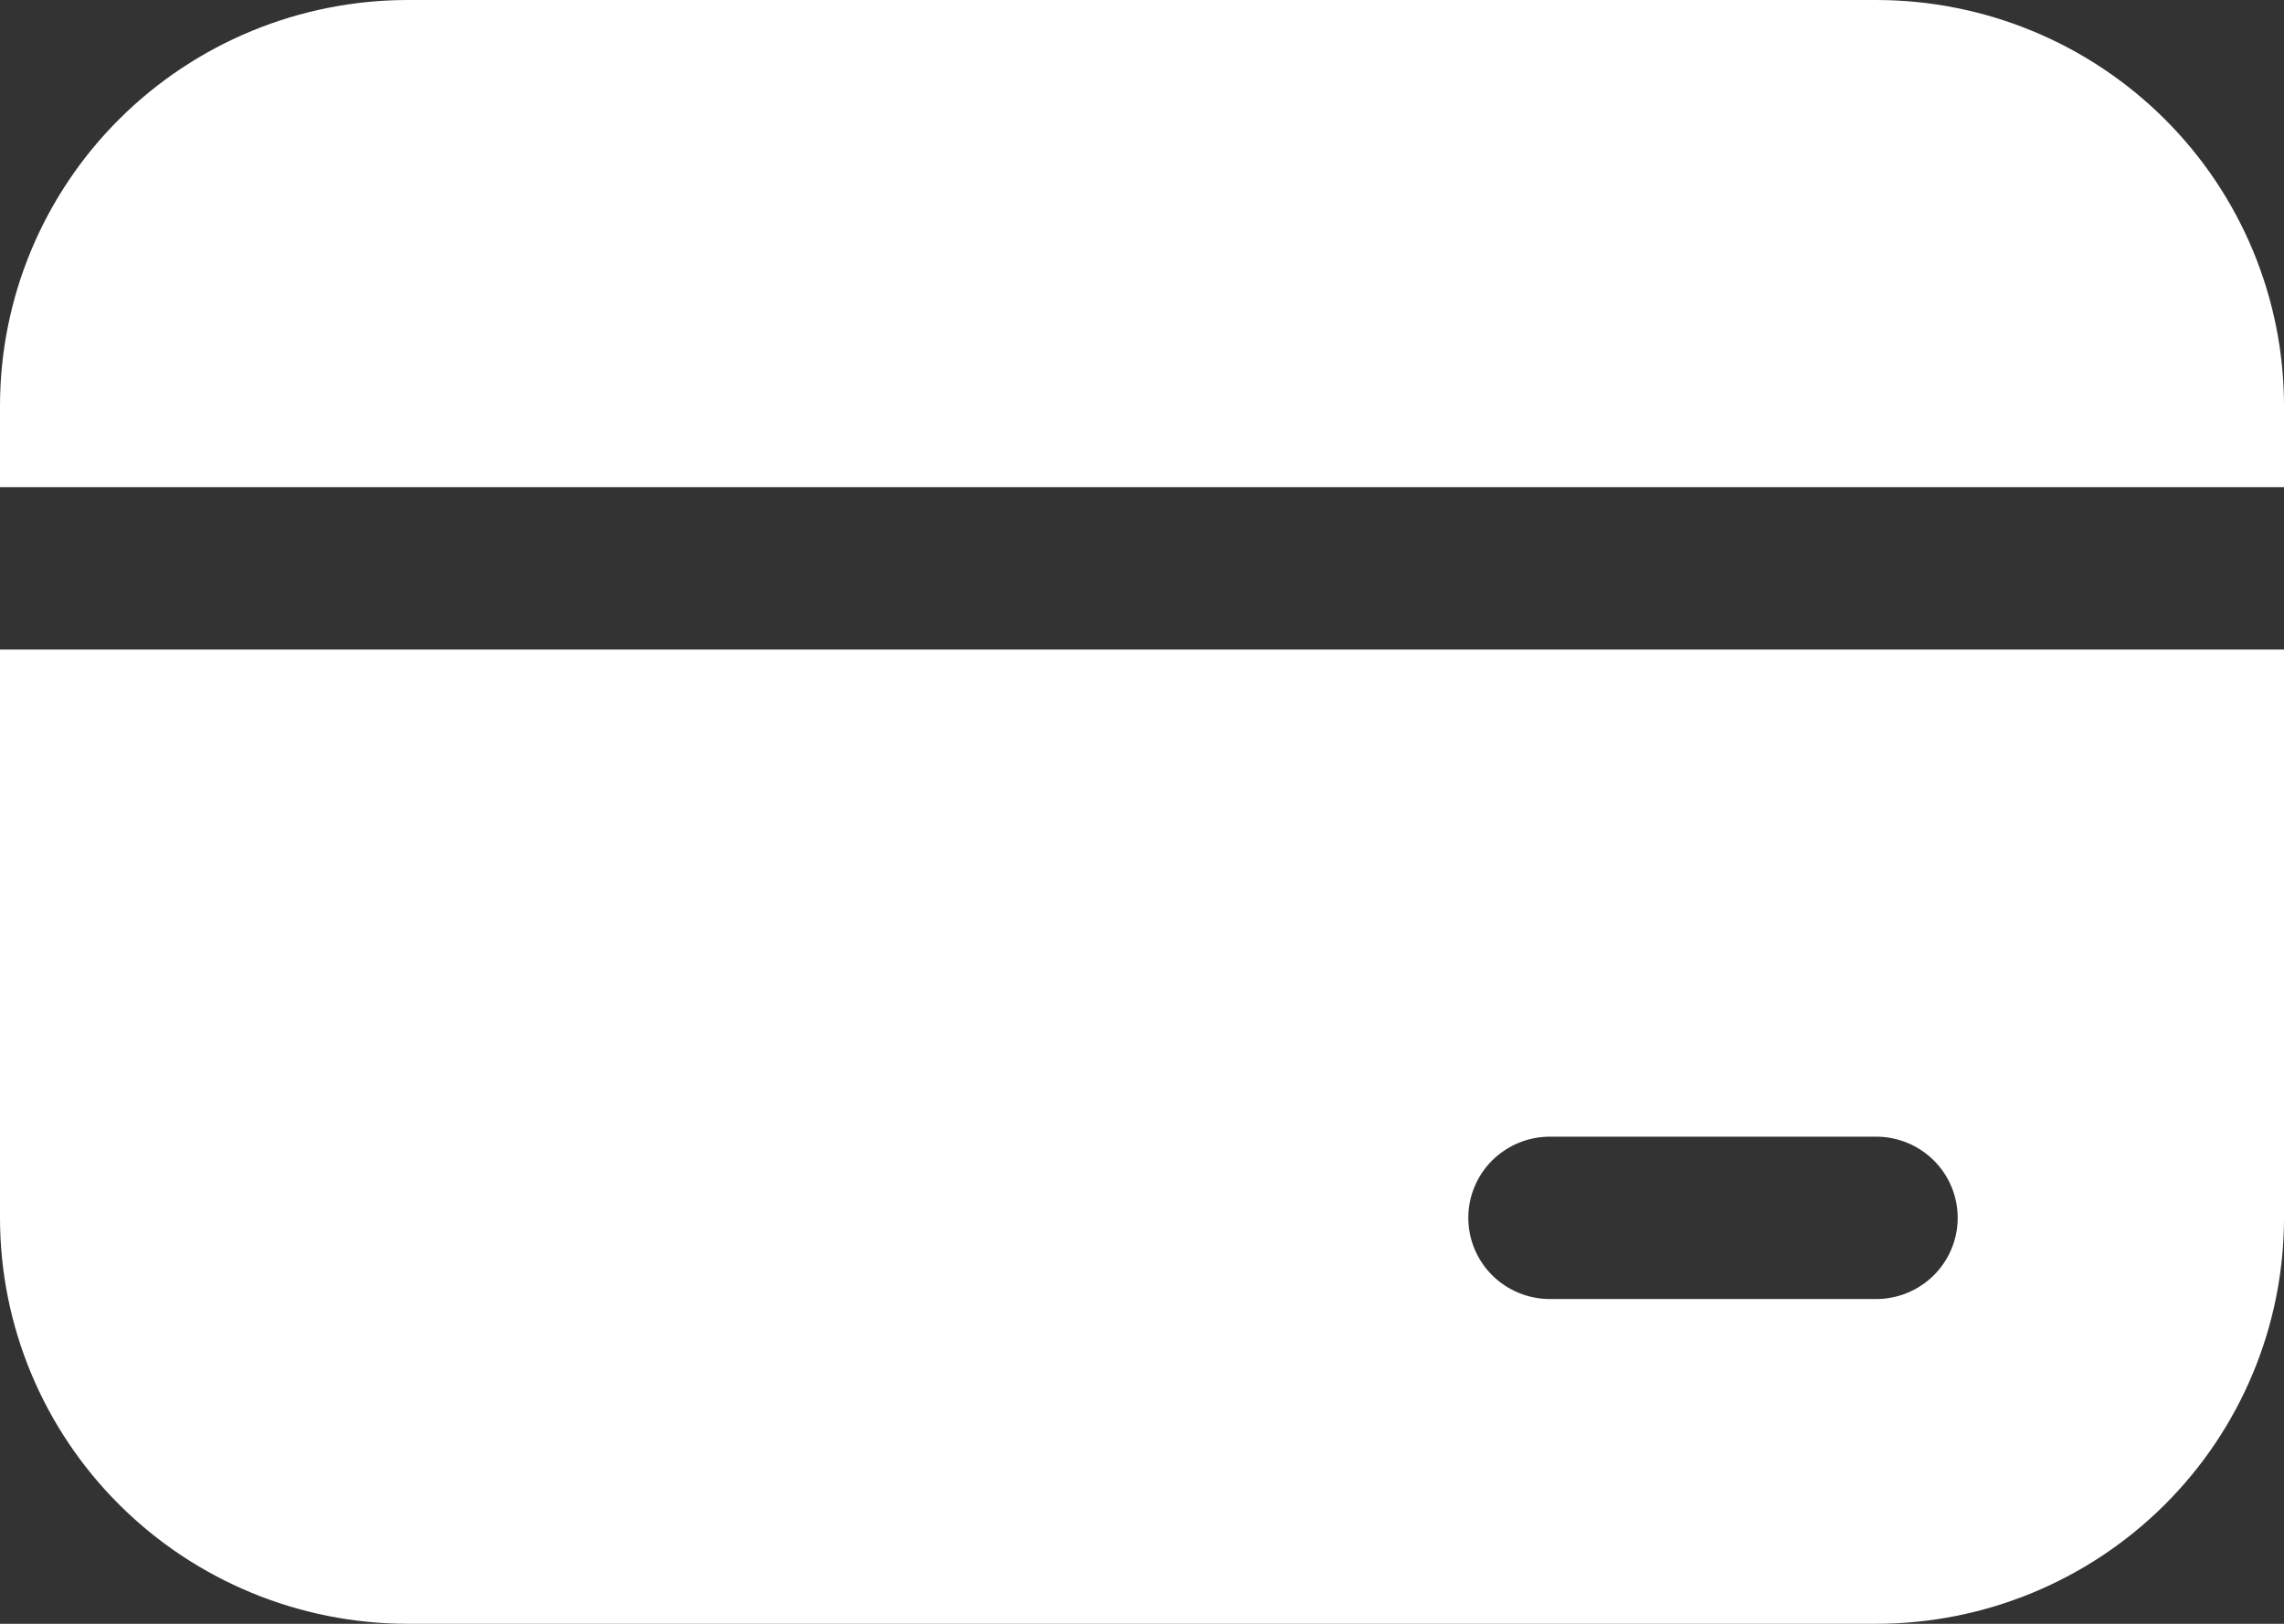
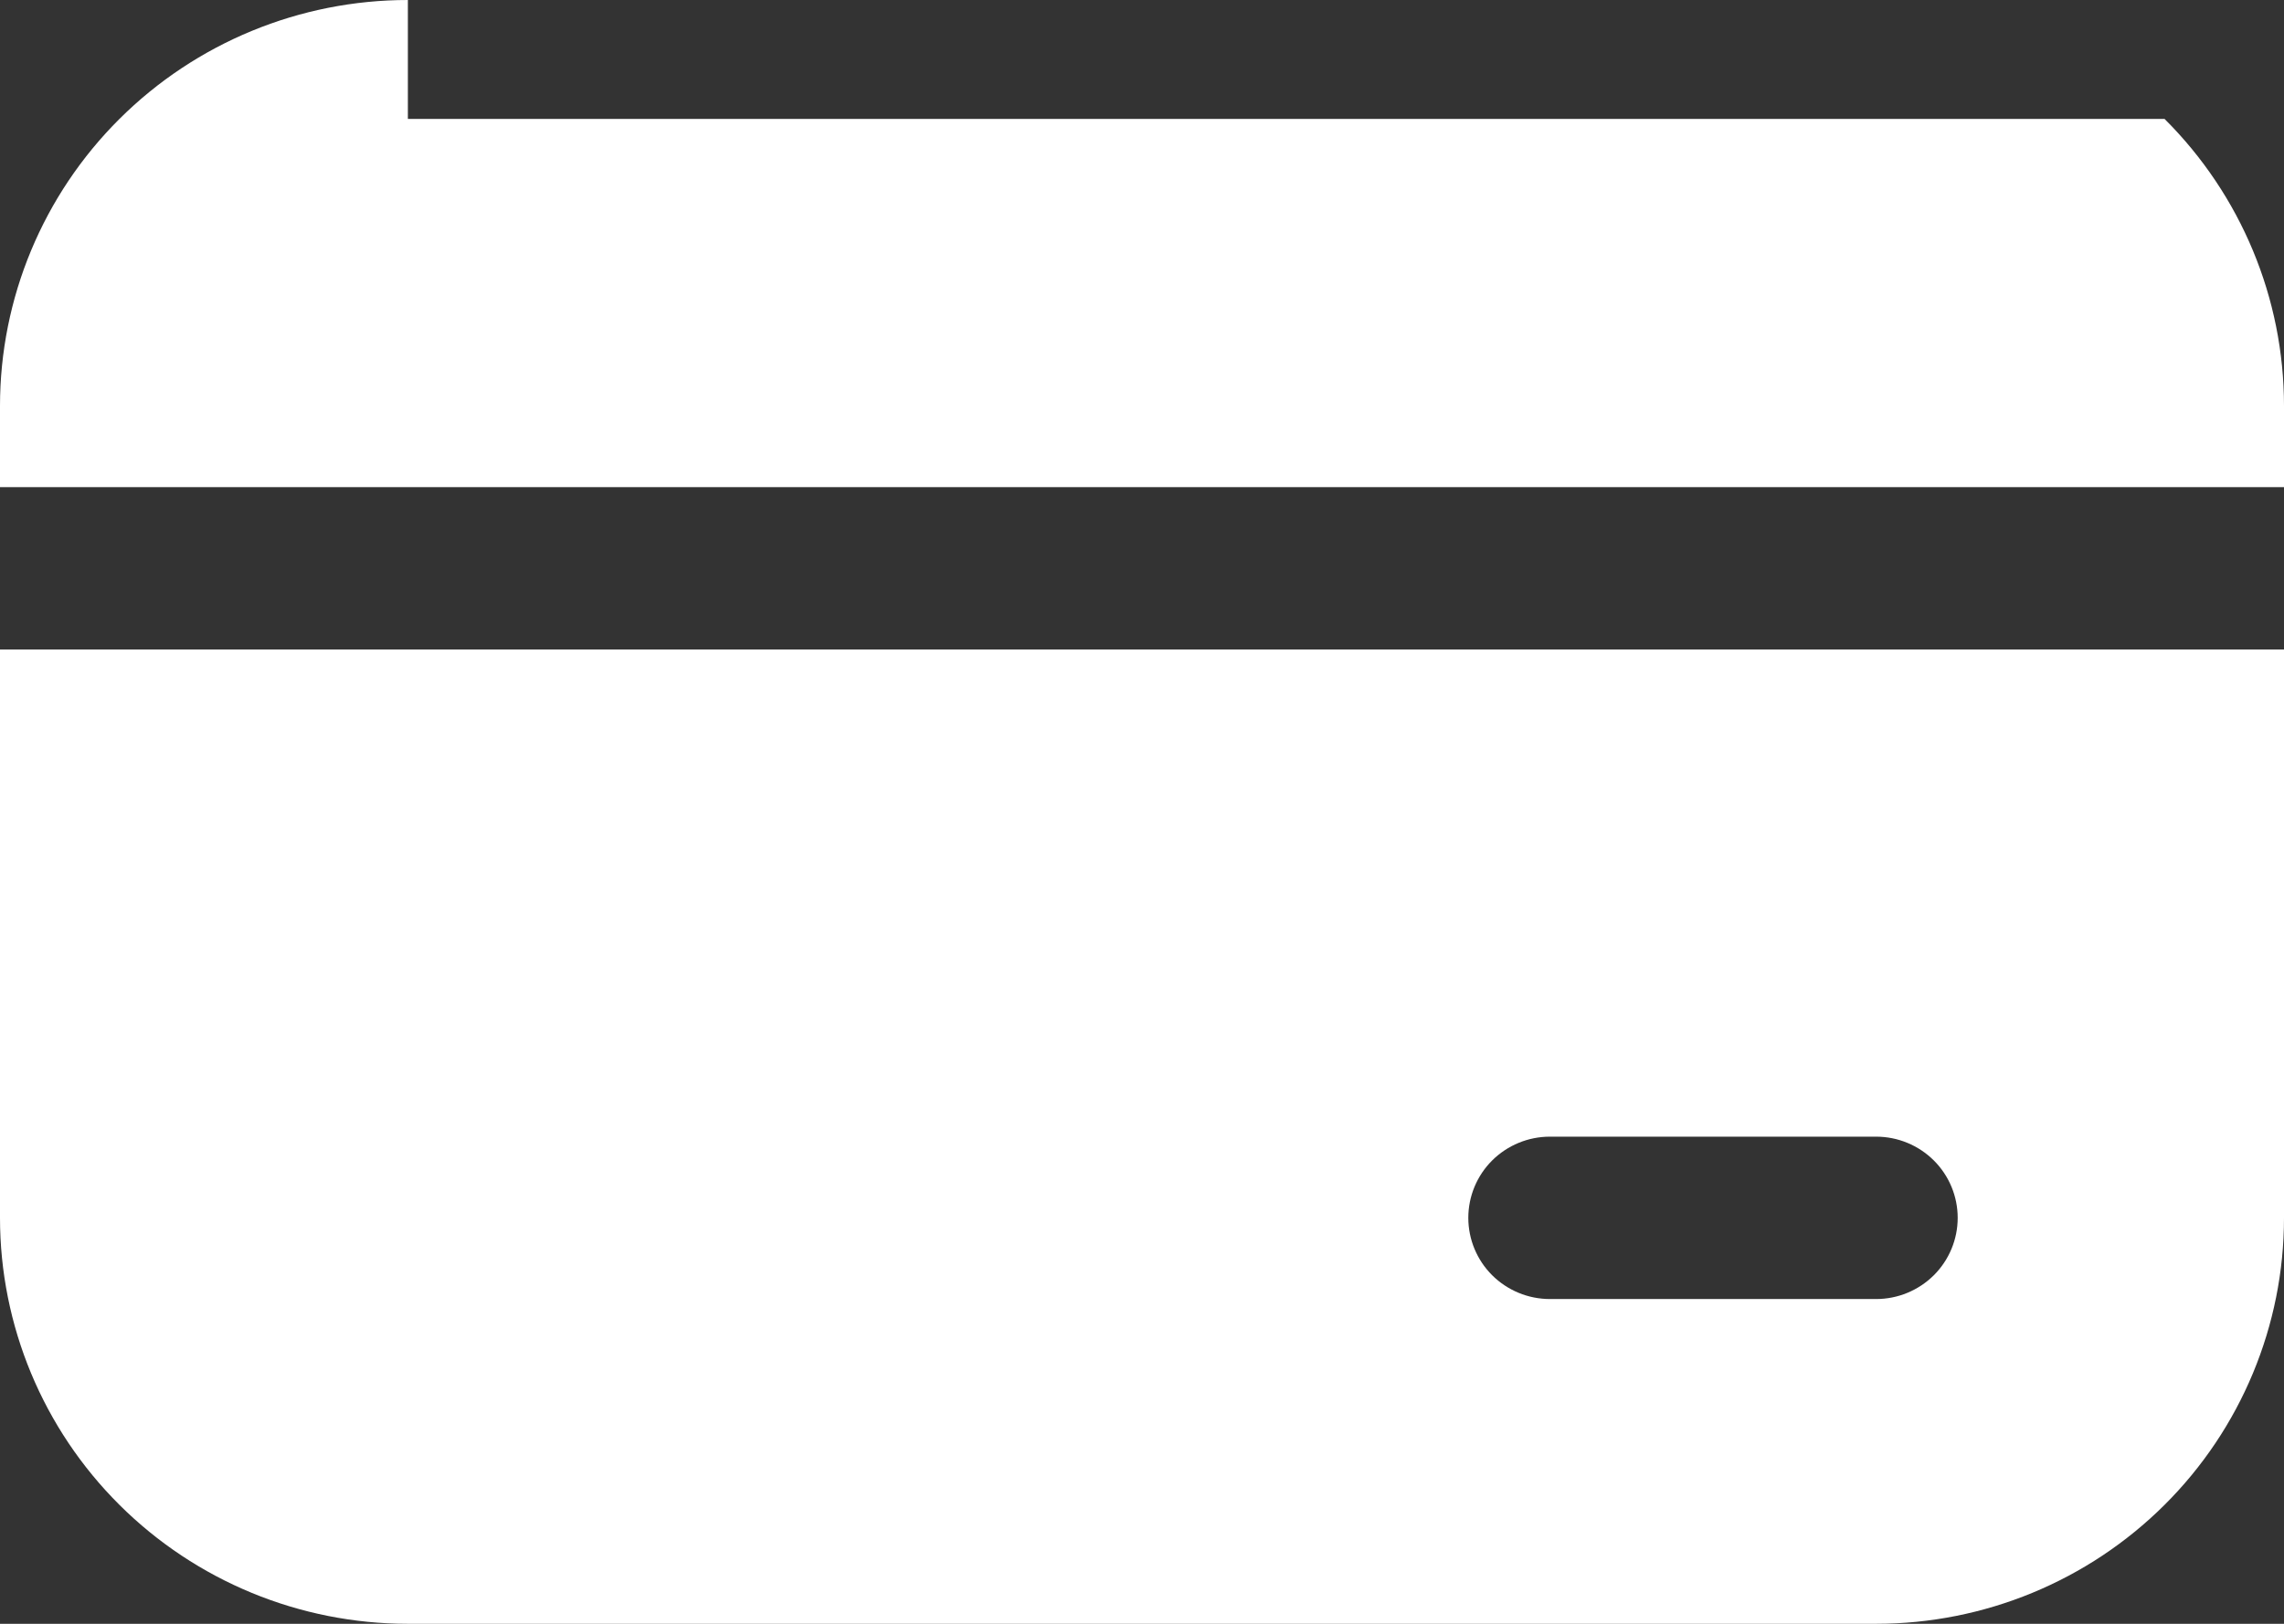
<svg xmlns="http://www.w3.org/2000/svg" width="45" height="32" viewBox="0 0 45 32" fill="none">
  <rect x="0" y="0" width="45" height="32" fill="#333333" stroke="none" />
-   <path d="M8.036 0C5.905 0 3.861 0.843 2.354 2.343C0.847 3.843 0 5.878 0 8V9.6H45V8C45 5.878 44.153 3.843 42.646 2.343C41.139 0.843 39.096 0 36.964 0H8.036ZM45 12.8H0V24C0 26.122 0.847 28.157 2.354 29.657C3.861 31.157 5.905 32 8.036 32H36.964C39.096 32 41.139 31.157 42.646 29.657C44.153 28.157 45 26.122 45 24V12.8ZM30.536 22.4H36.964C37.391 22.4 37.799 22.569 38.101 22.869C38.402 23.169 38.571 23.576 38.571 24C38.571 24.424 38.402 24.831 38.101 25.131C37.799 25.431 37.391 25.6 36.964 25.6H30.536C30.11 25.6 29.701 25.431 29.399 25.131C29.098 24.831 28.929 24.424 28.929 24C28.929 23.576 29.098 23.169 29.399 22.869C29.701 22.569 30.11 22.4 30.536 22.4Z" fill="white" />
+   <path d="M8.036 0C5.905 0 3.861 0.843 2.354 2.343C0.847 3.843 0 5.878 0 8V9.6H45V8C45 5.878 44.153 3.843 42.646 2.343H8.036ZM45 12.8H0V24C0 26.122 0.847 28.157 2.354 29.657C3.861 31.157 5.905 32 8.036 32H36.964C39.096 32 41.139 31.157 42.646 29.657C44.153 28.157 45 26.122 45 24V12.8ZM30.536 22.4H36.964C37.391 22.4 37.799 22.569 38.101 22.869C38.402 23.169 38.571 23.576 38.571 24C38.571 24.424 38.402 24.831 38.101 25.131C37.799 25.431 37.391 25.6 36.964 25.6H30.536C30.11 25.6 29.701 25.431 29.399 25.131C29.098 24.831 28.929 24.424 28.929 24C28.929 23.576 29.098 23.169 29.399 22.869C29.701 22.569 30.11 22.4 30.536 22.4Z" fill="white" />
</svg>